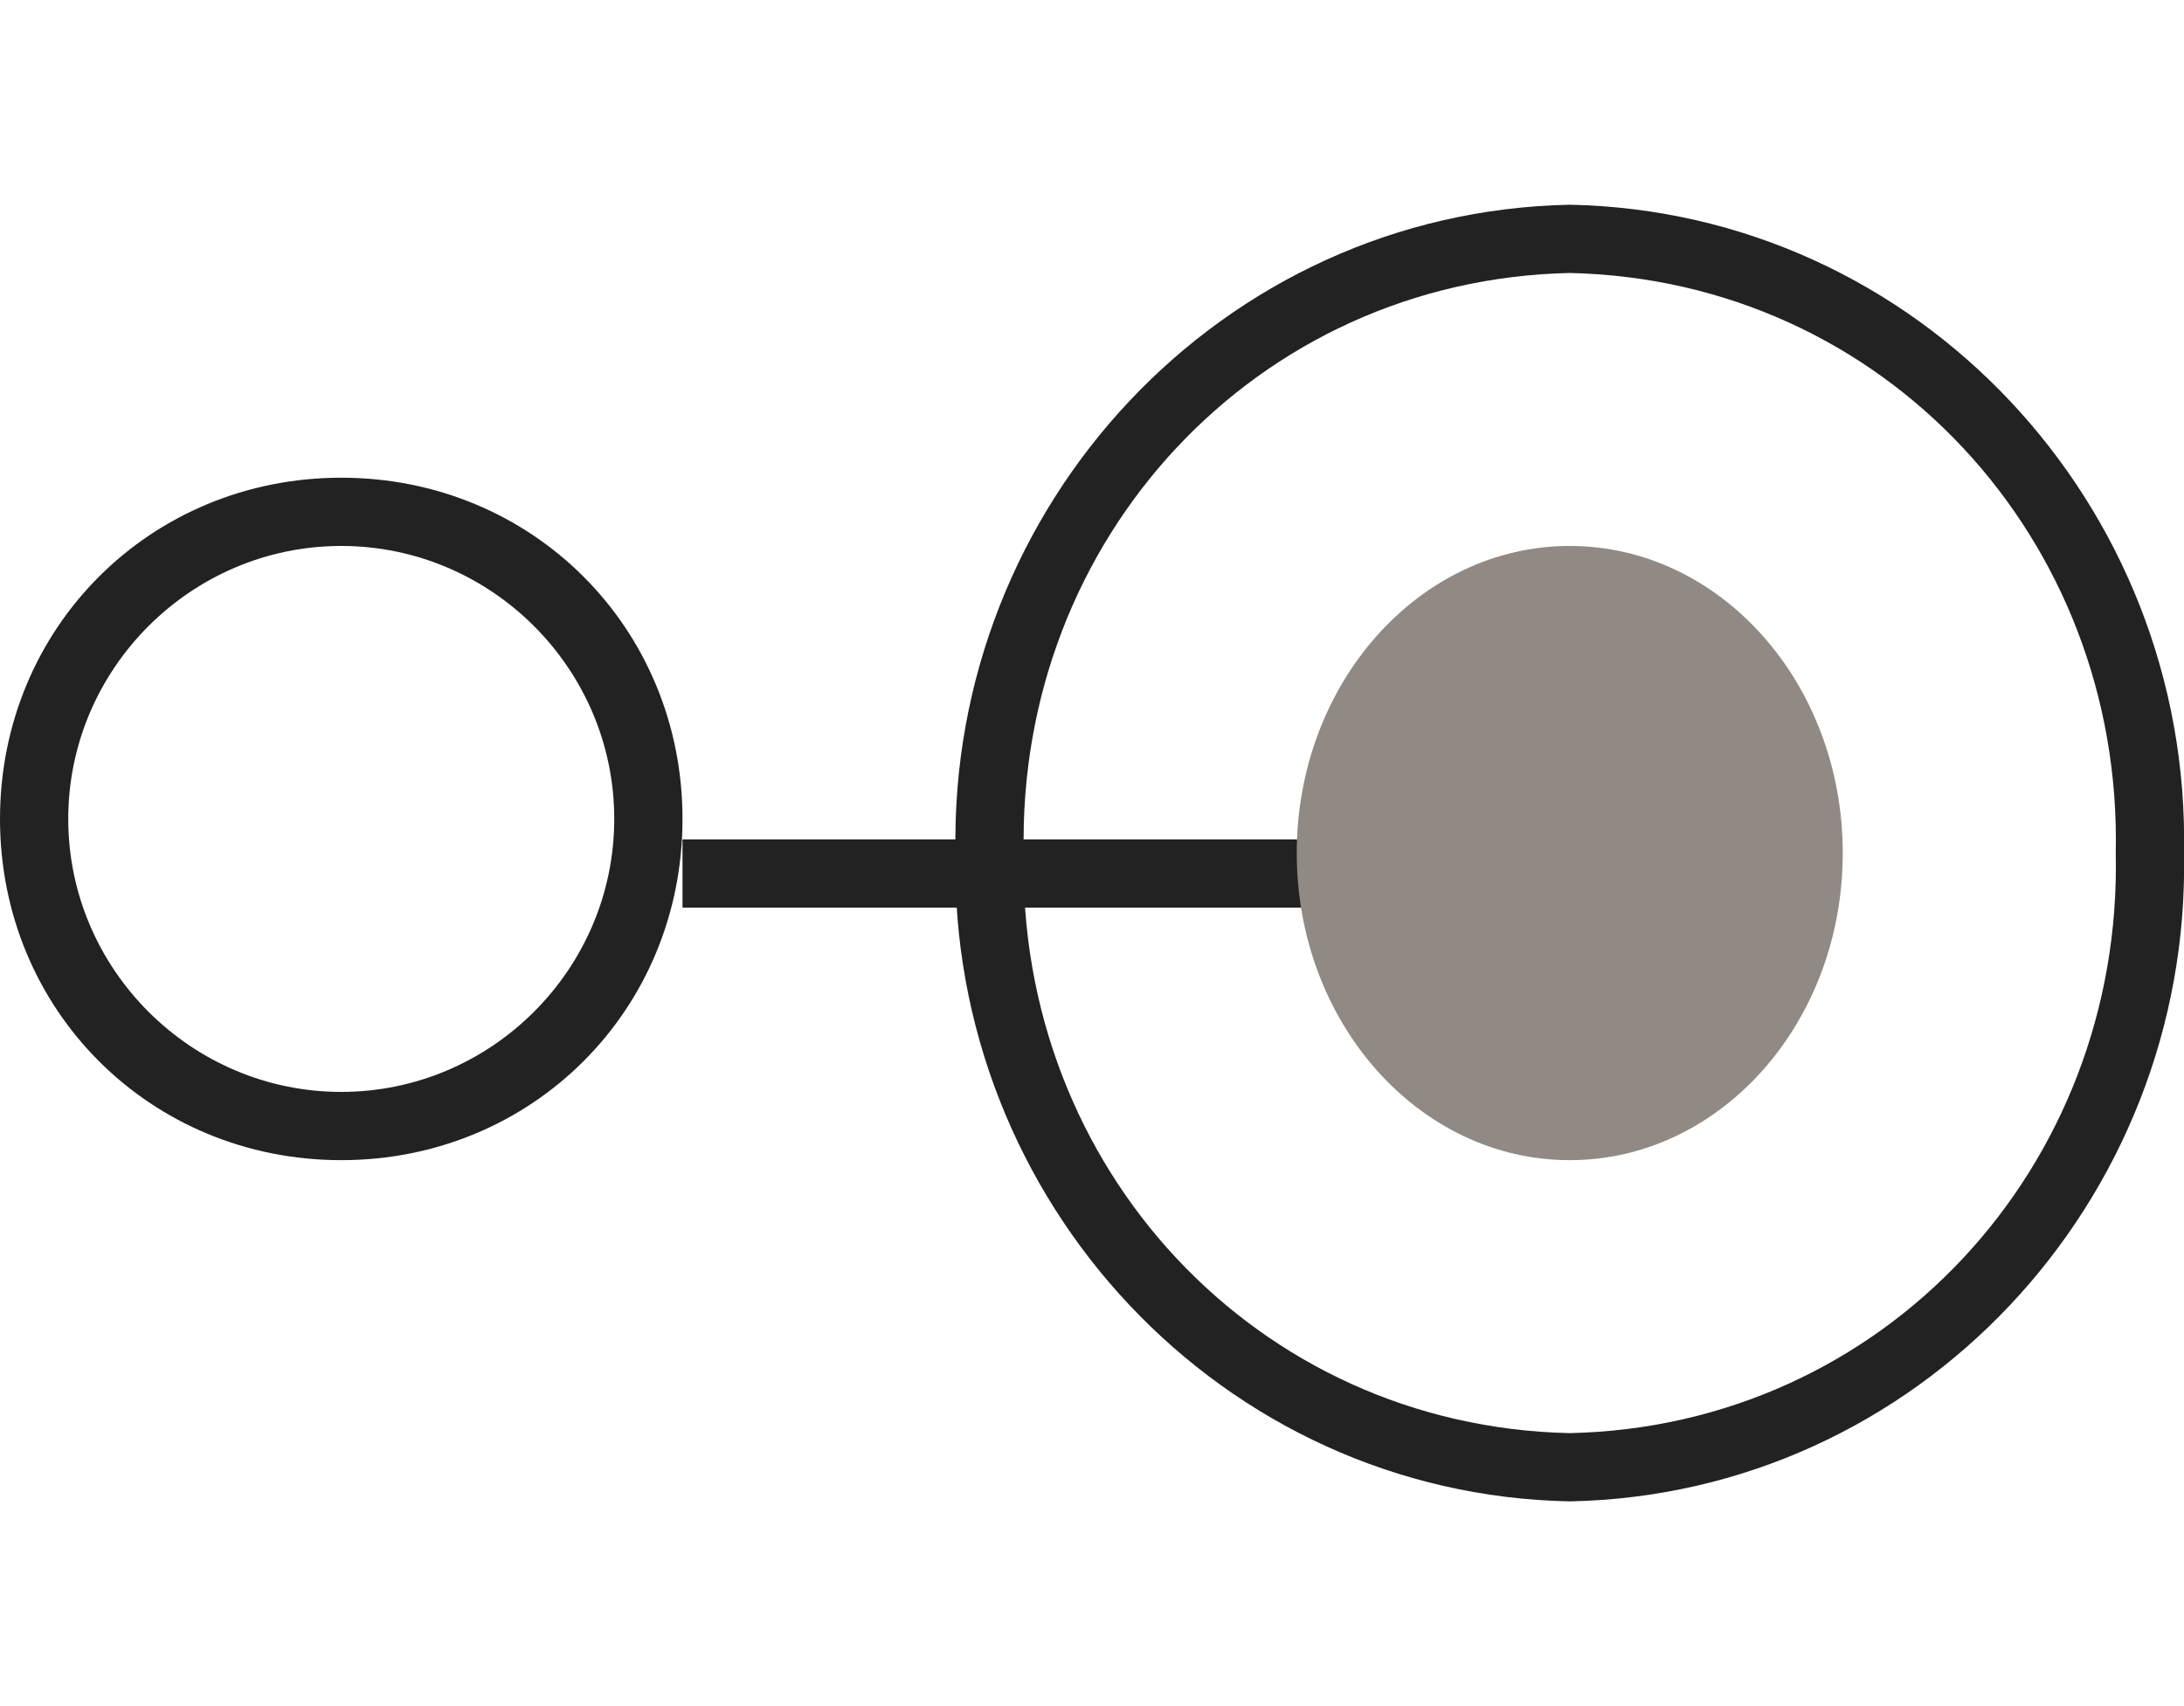
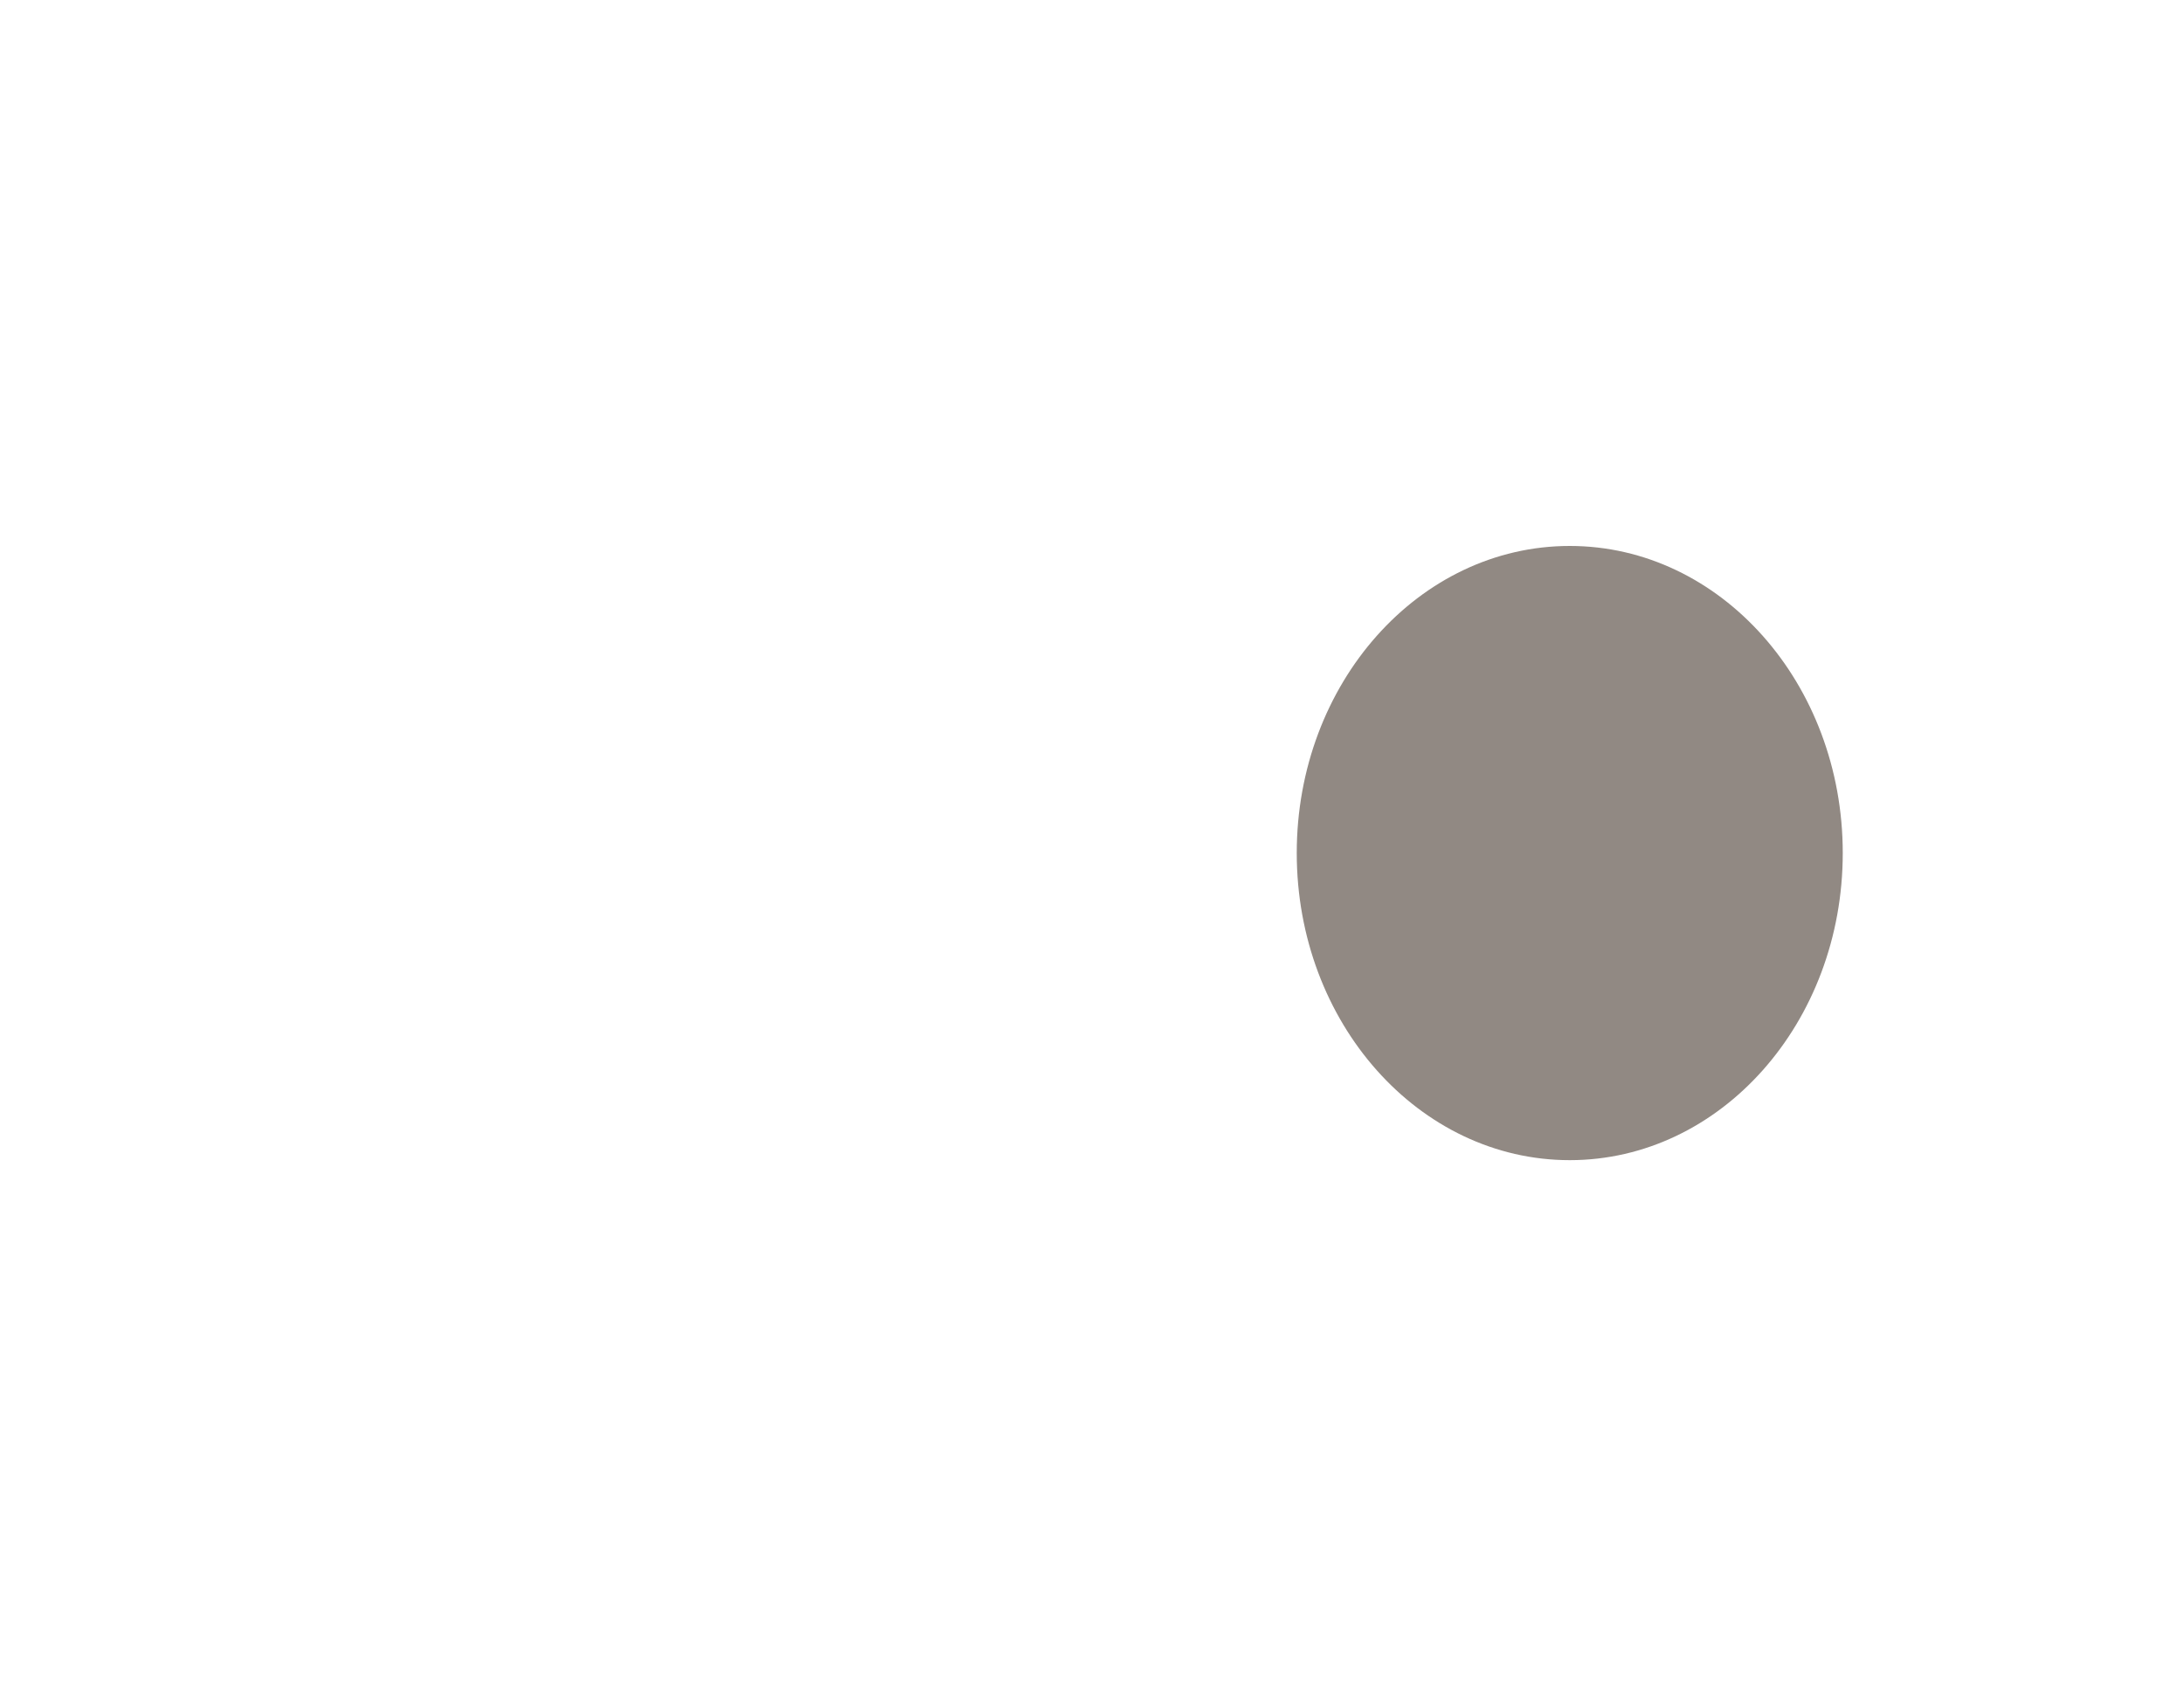
<svg xmlns="http://www.w3.org/2000/svg" width="32" height="25" version="1.1" viewBox="0 0 32 25">
  <defs>
    <style>
      .cls-1 {
        fill: #918983;
      }

      .cls-2 {
        fill: #222;
      }
    </style>
  </defs>
  <g>
    <g id="Layer_1">
      <g>
-         <path class="cls-2" d="M23,4c-4.6.1-8.1,3.9-8,8.5-.1,4.6,3.4,8.4,8,8.5,4.6-.1,8.1-3.9,8-8.5.1-4.6-3.4-8.4-8-8.5M23,3c5.1.1,9.1,4.4,9,9.5.1,5.1-3.9,9.4-9,9.5-5.1-.1-9.1-4.4-9-9.5-.1-5.1,3.9-9.4,9-9.5Z" />
-         <path class="cls-2" d="M5,8c-2.2,0-4,1.8-4,4s1.8,4,4,4,4-1.8,4-4-1.8-4-4-4M5,7c2.8,0,5,2.2,5,5s-2.2,5-5,5S0,14.8,0,12s2.2-5,5-5Z" />
-         <path class="cls-2" d="M20.3,13.3h-10.3v-1h10.3v1Z" />
        <ellipse class="cls-1" cx="23" cy="12.5" rx="4" ry="4.5" />
      </g>
    </g>
  </g>
</svg>